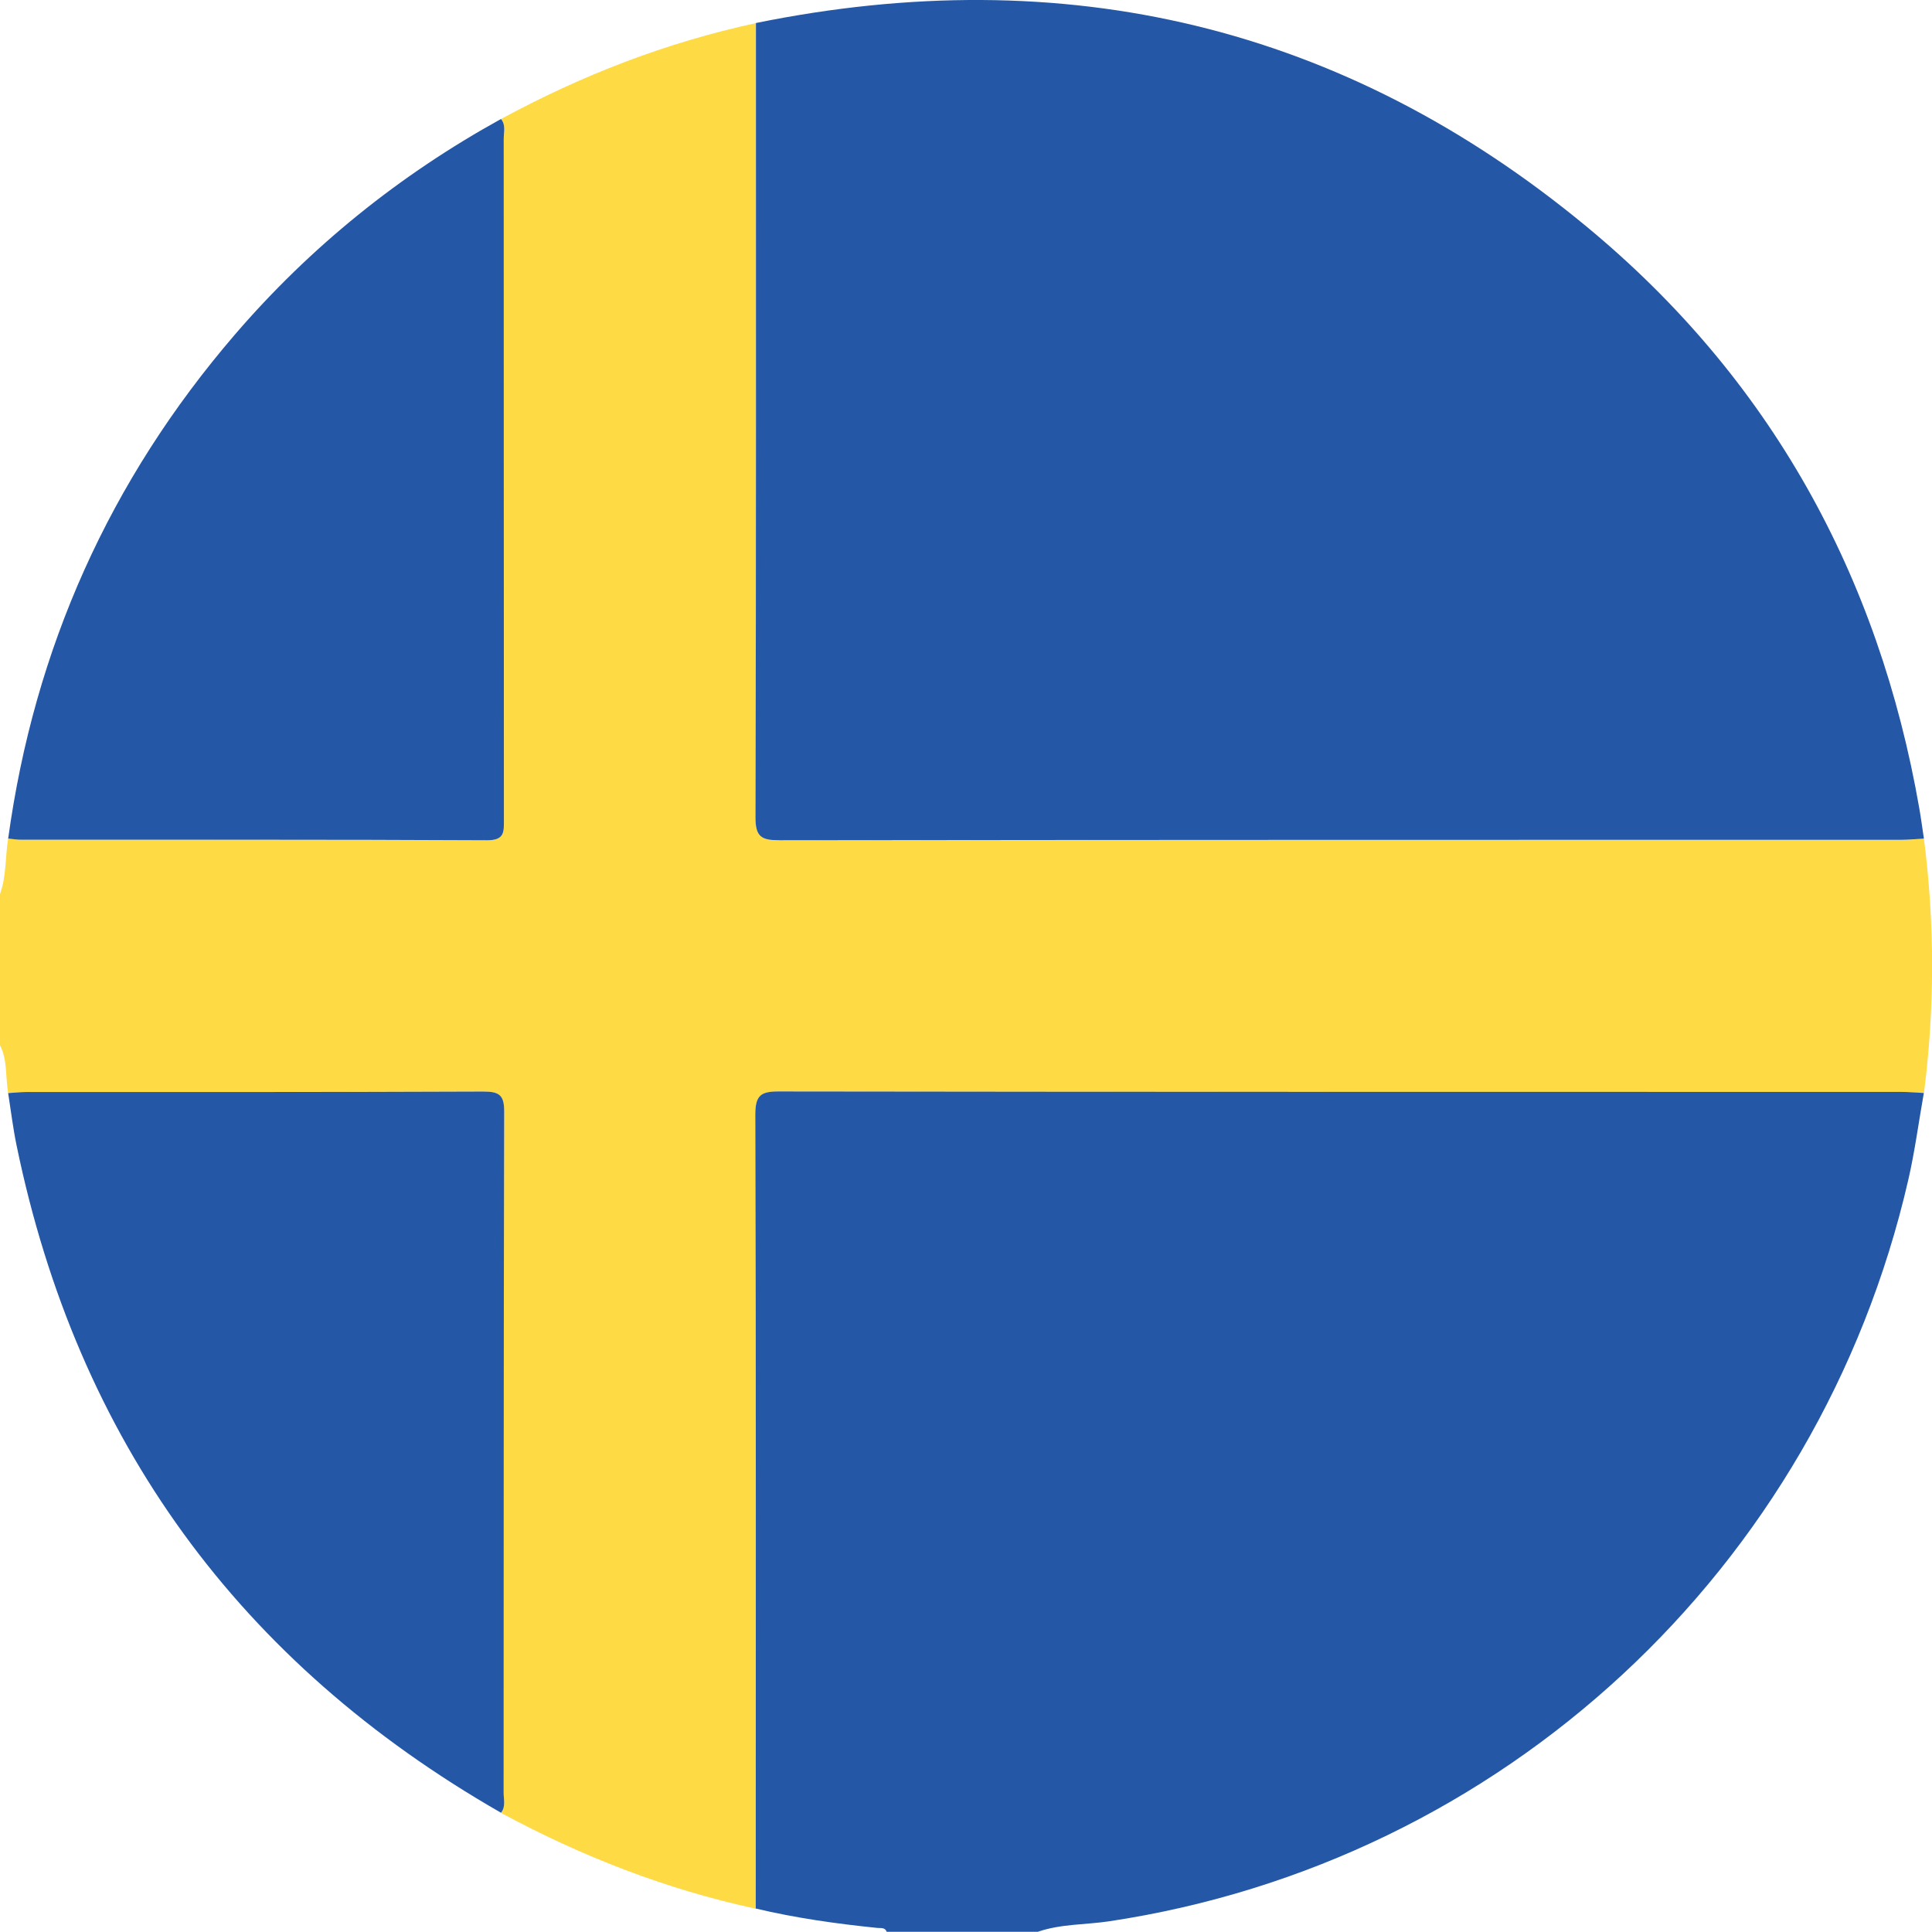
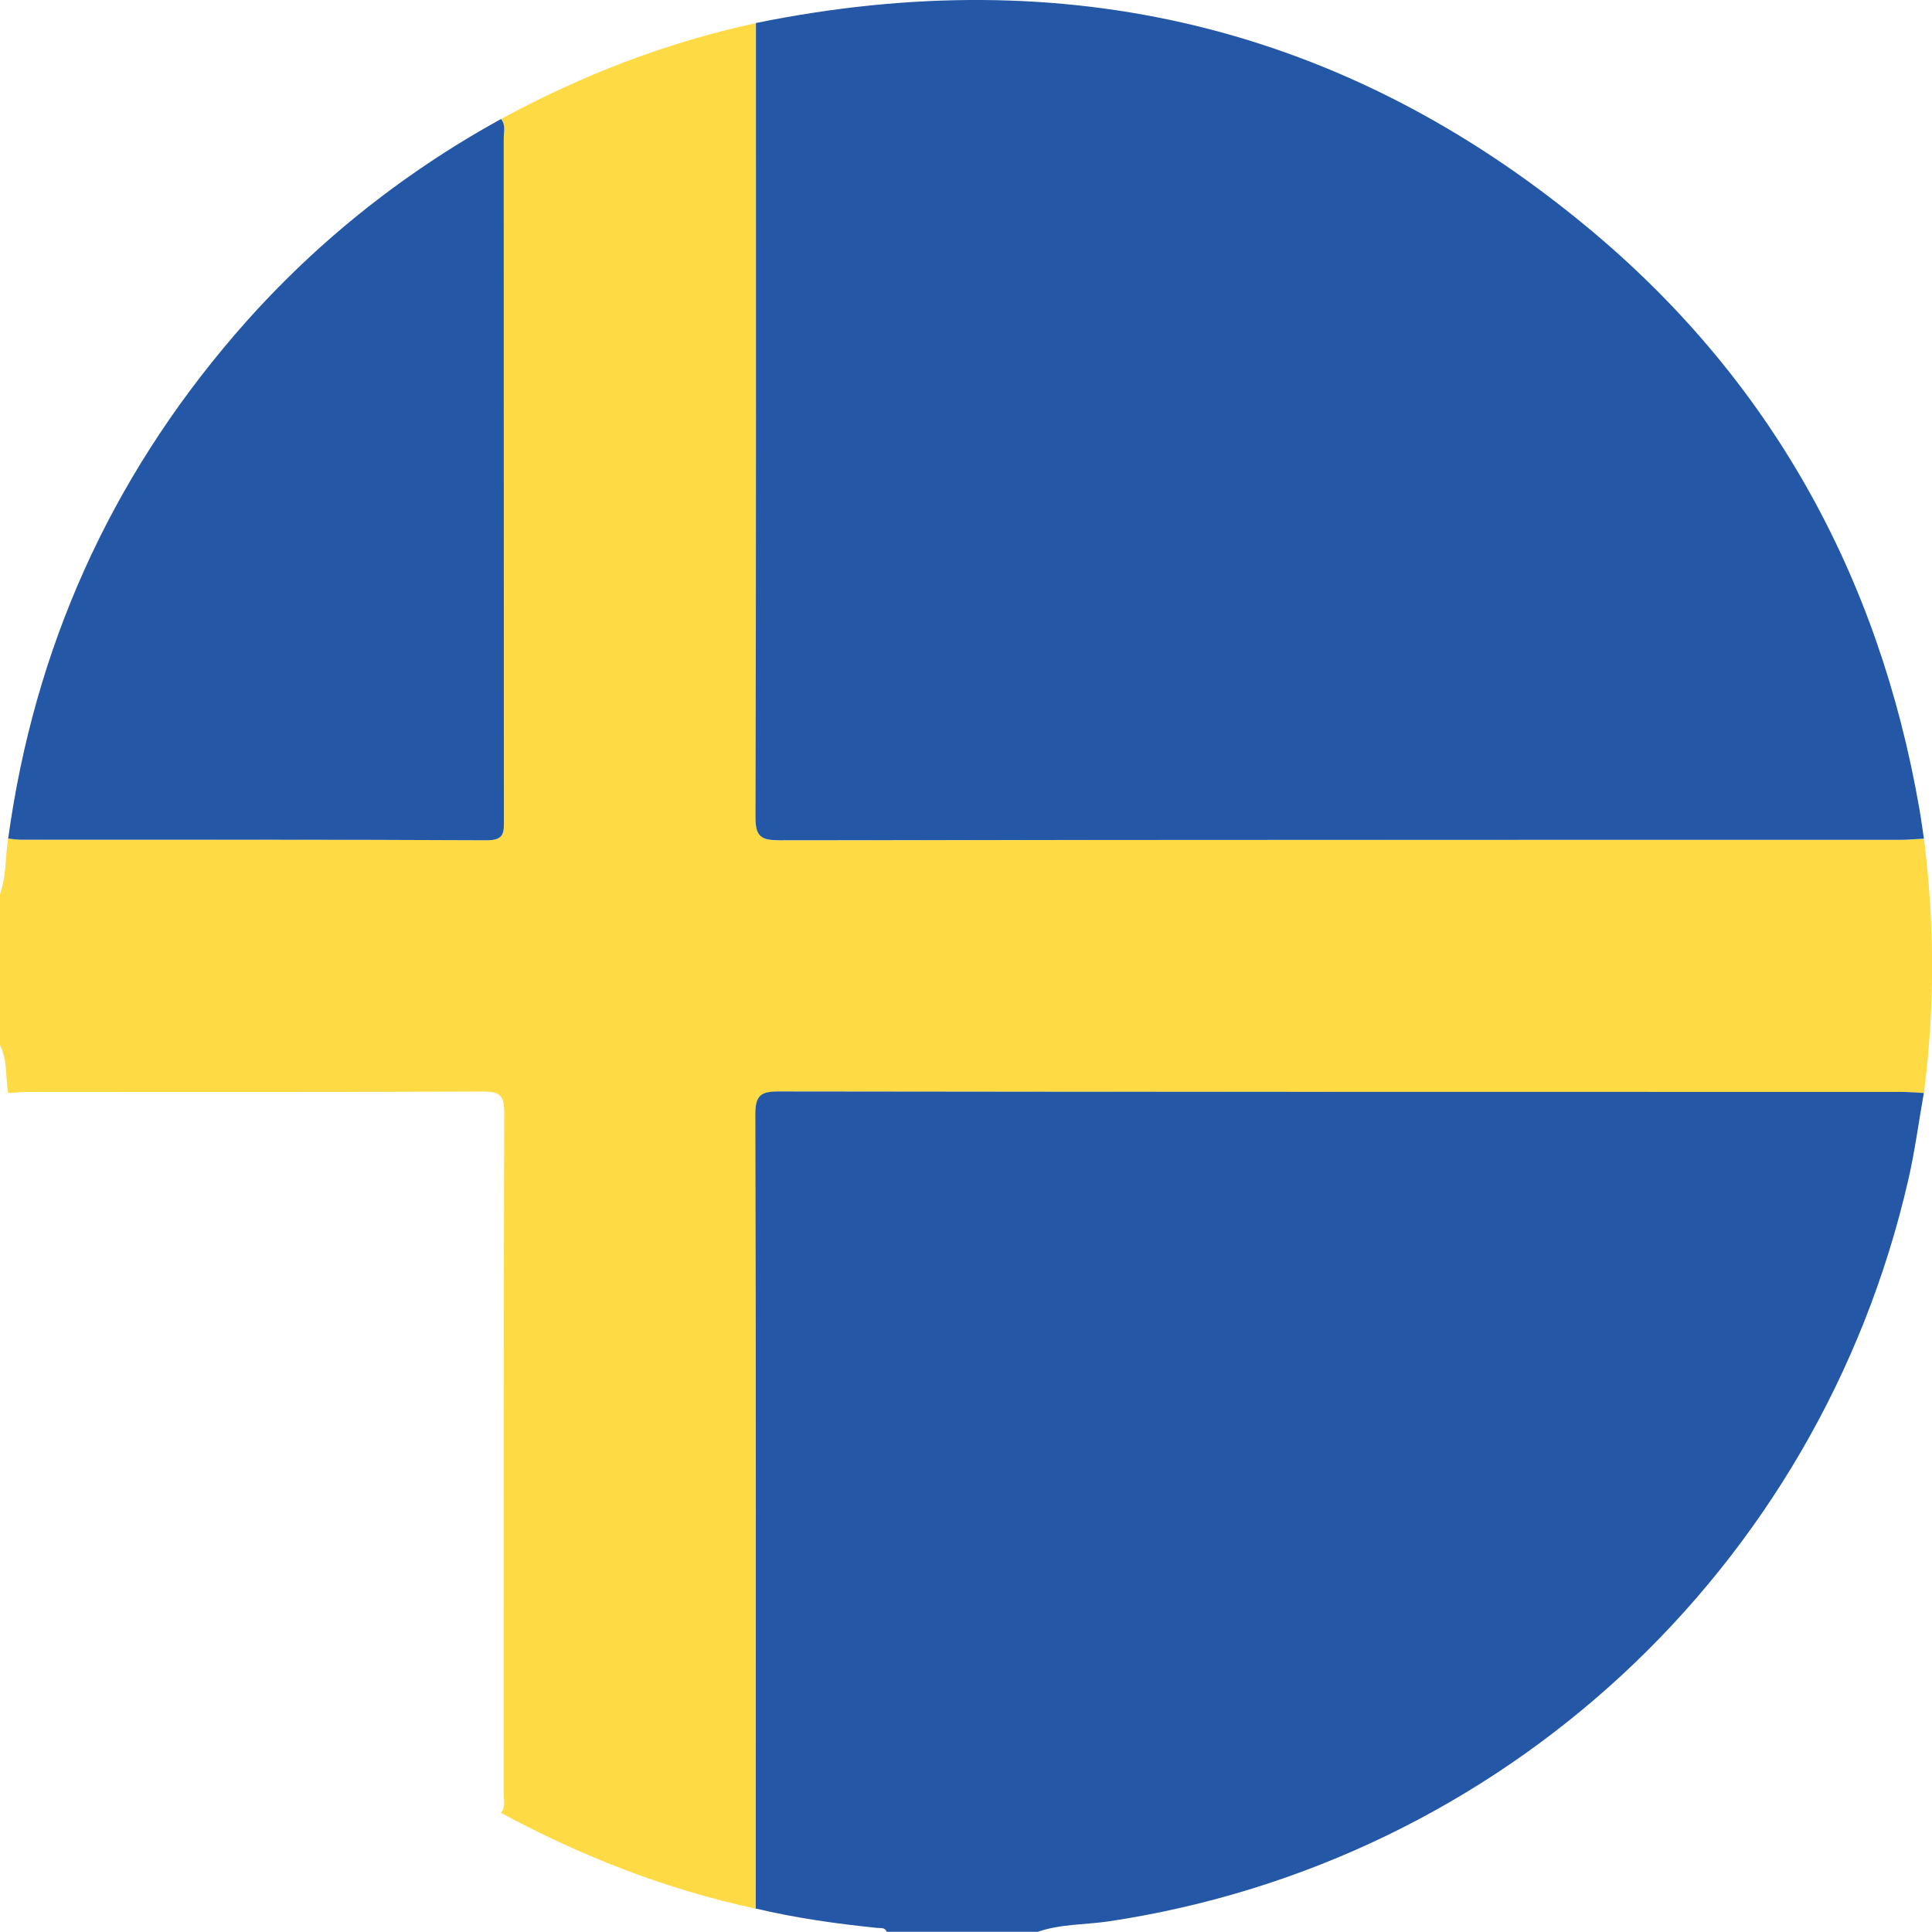
<svg xmlns="http://www.w3.org/2000/svg" id="Layer_1" viewBox="0 0 213.05 213.04">
  <defs>
    <style>.cls-1{fill:#2457a6;}.cls-1,.cls-2{stroke-width:0px;}.cls-2{fill:#feda45;}</style>
  </defs>
  <path class="cls-2" d="M0,115.25v-16.65c.71-1.98.57-4.09.9-6.13.48.04.96.13,1.44.13,17.12,0,34.24-.03,51.37.06,1.96,0,1.87-.93,1.87-2.27-.02-25.02-.01-50.05-.02-75.07,0-.74.25-1.53-.3-2.2,8.88-4.82,18.21-8.44,28.1-10.57,0,29.18.03,58.36-.05,87.54,0,2.18.62,2.58,2.65,2.58,41.24-.06,82.48-.04,123.72-.05.83,0,1.66-.08,2.48-.13,1.2,9.35,1.2,18.7,0,28.05-.83-.04-1.66-.12-2.49-.12-41.24,0-82.48,0-123.72-.05-2.03,0-2.66.39-2.66,2.57.08,29.18.05,58.36.05,87.54-9.89-2.13-19.21-5.77-28.1-10.57.55-.67.3-1.47.3-2.2.01-25.02-.01-50.05.06-75.07,0-1.88-.52-2.27-2.31-2.27-16.77.07-33.55.04-50.32.05-.69,0-1.38.08-2.07.12-.31-1.76-.06-3.62-.9-5.29Z" />
  <path class="cls-1" d="M83.34,210.47c0-29.18.04-58.36-.05-87.54,0-2.19.63-2.58,2.66-2.57,41.24.06,82.48.04,123.72.05.83,0,1.66.08,2.48.12-.57,3.2-.99,6.44-1.72,9.6-9.86,42.9-44.76,75.22-88.12,81.74-2.62.39-5.33.28-7.88,1.16h-16.65c-.19-.52-.66-.39-1.04-.43-4.51-.46-8.99-1.09-13.41-2.14Z" />
  <path class="cls-1" d="M83.35,2.54c34.07-6.94,64.8.27,91.61,22.45,20.2,16.7,32.21,38.38,36.7,64.21.19,1.09.33,2.19.5,3.28-.83.04-1.66.13-2.48.13-41.24,0-82.48,0-123.72.05-2.03,0-2.66-.39-2.65-2.58.08-29.18.05-58.36.05-87.54Z" />
  <path class="cls-1" d="M.9,92.48c2.88-20.97,11.19-39.52,24.99-55.57,8.34-9.7,18.16-17.61,29.36-23.79.55.67.3,1.47.3,2.2.01,25.02,0,50.05.02,75.07,0,1.34.09,2.28-1.87,2.27-17.12-.09-34.24-.05-51.37-.06-.48,0-.96-.08-1.44-.13Z" />
-   <path class="cls-1" d="M55.25,199.9C26.4,183.37,8.53,158.86,1.82,126.27c-.39-1.89-.62-3.82-.92-5.73.69-.04,1.38-.12,2.07-.12,16.77,0,33.55.02,50.32-.05,1.8,0,2.32.39,2.31,2.27-.07,25.02-.04,50.05-.06,75.07,0,.74.25,1.53-.3,2.2Z" />
</svg>